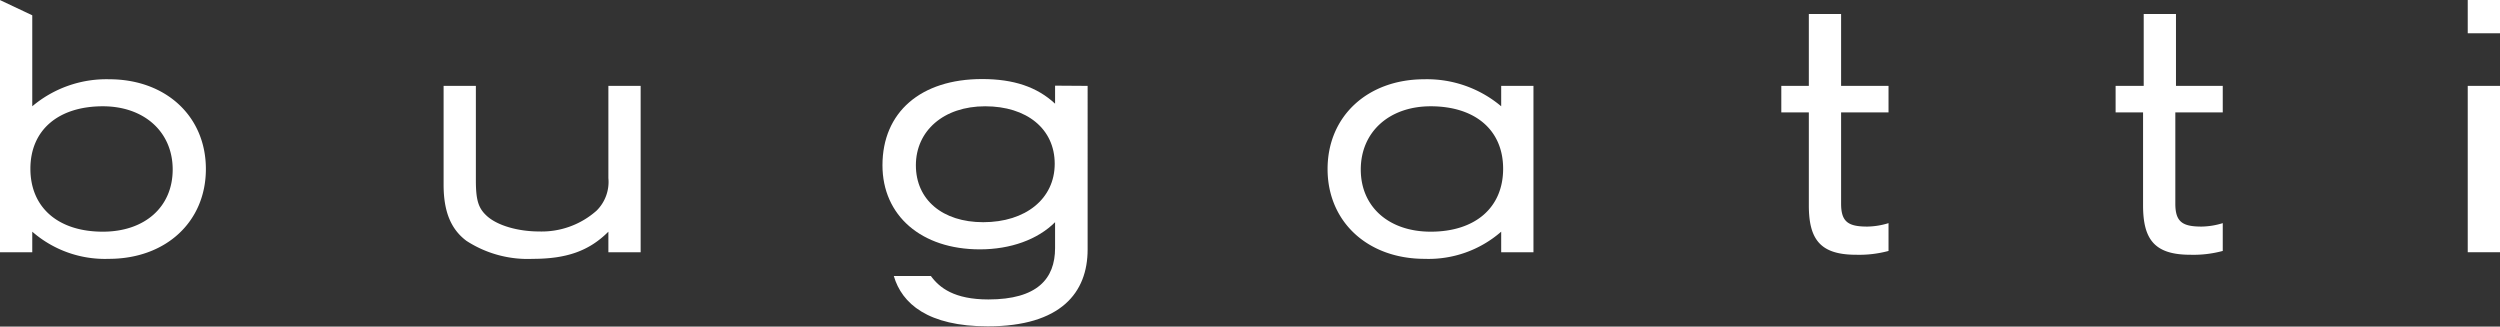
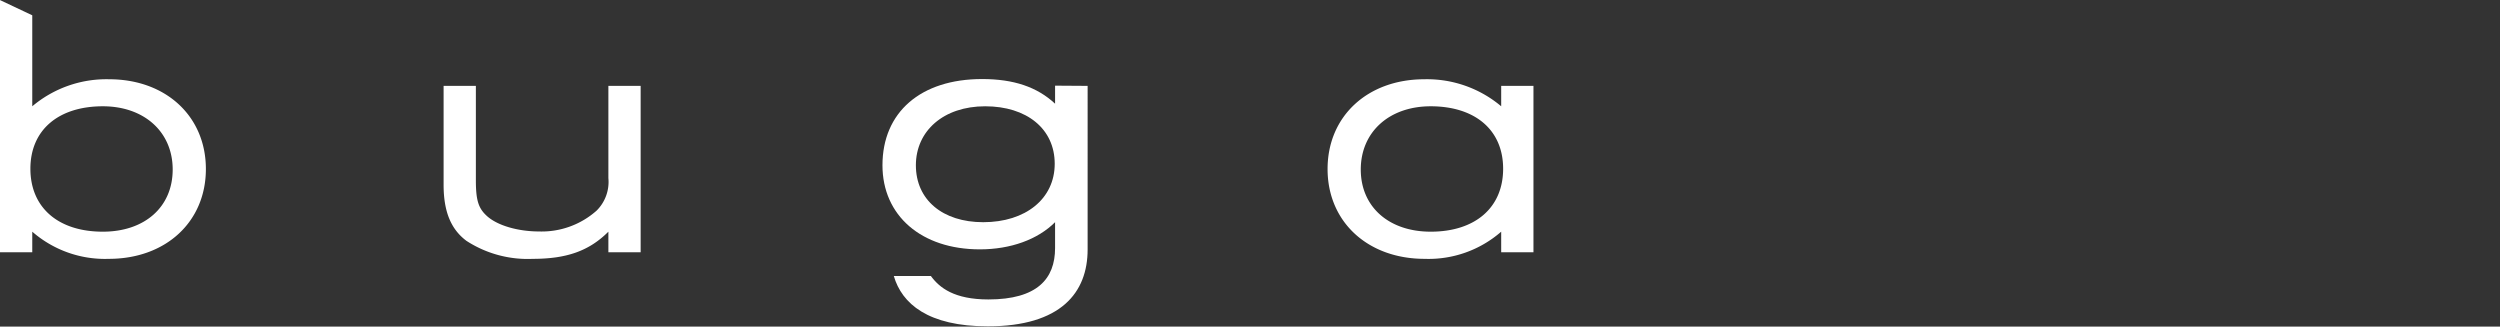
<svg xmlns="http://www.w3.org/2000/svg" id="Ebene_1" data-name="Ebene 1" viewBox="0 0 347.89 45.45">
  <rect x="0" y="0" width="347.89" height="45.45" fill="#333333" stroke="none" />
  <defs>
    <style>.cls-1,.cls-2{fill:#fff;}.cls-2{fill-rule:evenodd;}</style>
  </defs>
  <path class="cls-1" d="M138,80.45c-6.21,0-10.08-3.35-10.08-8.76S131.84,63,138,63c5.76,0,9.72,3.57,9.72,8.8S143.81,80.45,138,80.45Zm.88-21.21A16,16,0,0,0,128.18,63V50.34l-4.49-2.12V83.31h4.49V80.45a15.39,15.39,0,0,0,10.65,3.78c7.93,0,13.51-5.15,13.51-12.5S146.76,59.24,138.88,59.24Z" transform="translate(-123.69 -48.21)" />
  <path class="cls-1" d="M208.35,83.31V80.45c-2.68,2.68-5.81,3.78-10.52,3.78a15.64,15.64,0,0,1-9.24-2.51c-2.16-1.62-3.17-4.09-3.17-7.79V60.16h4.49V73.27c0,2.82.35,3.92,1.54,5,1.45,1.32,4.31,2.15,7.26,2.15a11.5,11.5,0,0,0,8-2.9A5.62,5.62,0,0,0,208.35,73V60.16h4.49V83.31Z" transform="translate(-123.69 -48.21)" />
-   <path class="cls-1" d="M386.49,63.85h-6.6v12.7c0,2.55,1,3.19,3.66,3.19a10.41,10.41,0,0,0,2.94-.48v3.87a15.66,15.66,0,0,1-4.53.53c-5,0-6.56-2.17-6.56-6.88V63.85h-3.83V60.16h3.83v-10h4.49v10h6.6Z" transform="translate(-123.69 -48.21)" />
  <path class="cls-1" d="M322.78,80.45c6.2,0,10.08-3.35,10.08-8.76S328.94,63,322.78,63c-5.77,0-9.73,3.57-9.73,8.8S317,80.45,322.78,80.45Zm-.88-21.21A16,16,0,0,1,332.59,63V60.16h4.49V83.31h-4.49V80.45a15.37,15.37,0,0,1-10.65,3.78c-7.92,0-13.51-5.15-13.51-12.5S314,59.24,321.9,59.24Z" transform="translate(-123.69 -48.21)" />
  <path class="cls-2" d="M260.51,79.13c-5.67,0-9.37-3.13-9.37-7.92S255,63,260.78,63s9.68,3.13,9.68,8S266.41,79.13,260.51,79.13Zm10-19v2.51c-2.5-2.33-5.76-3.43-10.16-3.43-8.54,0-13.86,4.62-13.86,12,0,7,5.41,11.7,13.55,11.7,4.27,0,8.05-1.36,10.47-3.78v3.6c0,4.27-2.48,7.15-9.28,7.15-4.74,0-6.8-1.62-8-3.26h-5.16c1.12,3.84,4.75,7,13.07,7,10.21,0,13.9-4.72,13.9-10.69V60.16Z" transform="translate(-123.69 -48.21)" />
-   <path class="cls-2" d="M471.58,52.84h-4.49V48.21h4.49Zm0,30.47h-4.49V60.16h4.49Z" transform="translate(-123.69 -48.21)" />
-   <path class="cls-1" d="M433,63.85h-6.6v12.7c0,2.55,1,3.19,3.66,3.19a10.36,10.36,0,0,0,2.94-.48v3.87a15.61,15.61,0,0,1-4.53.53c-5,0-6.56-2.17-6.56-6.88V63.85h-3.82V60.16H422v-10h4.49v10H433Z" transform="translate(-123.69 -48.21)" />
</svg>